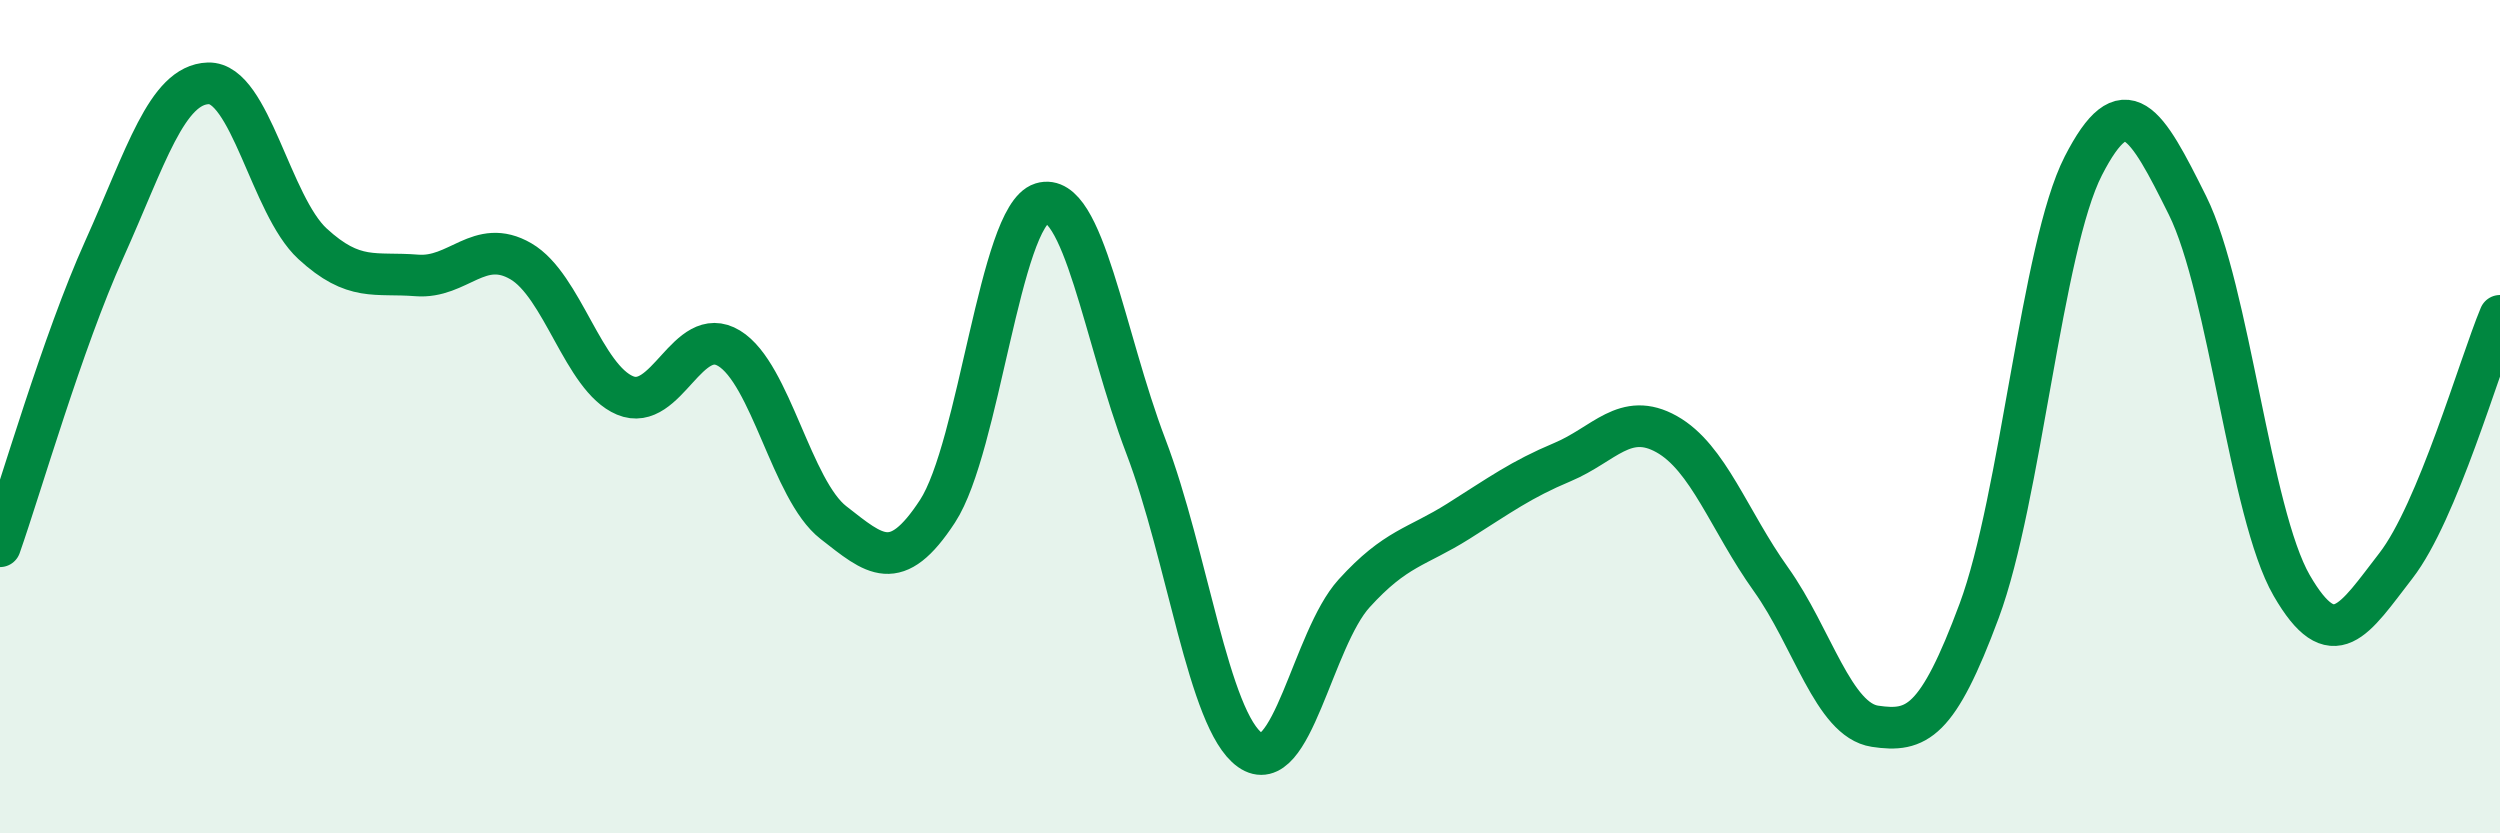
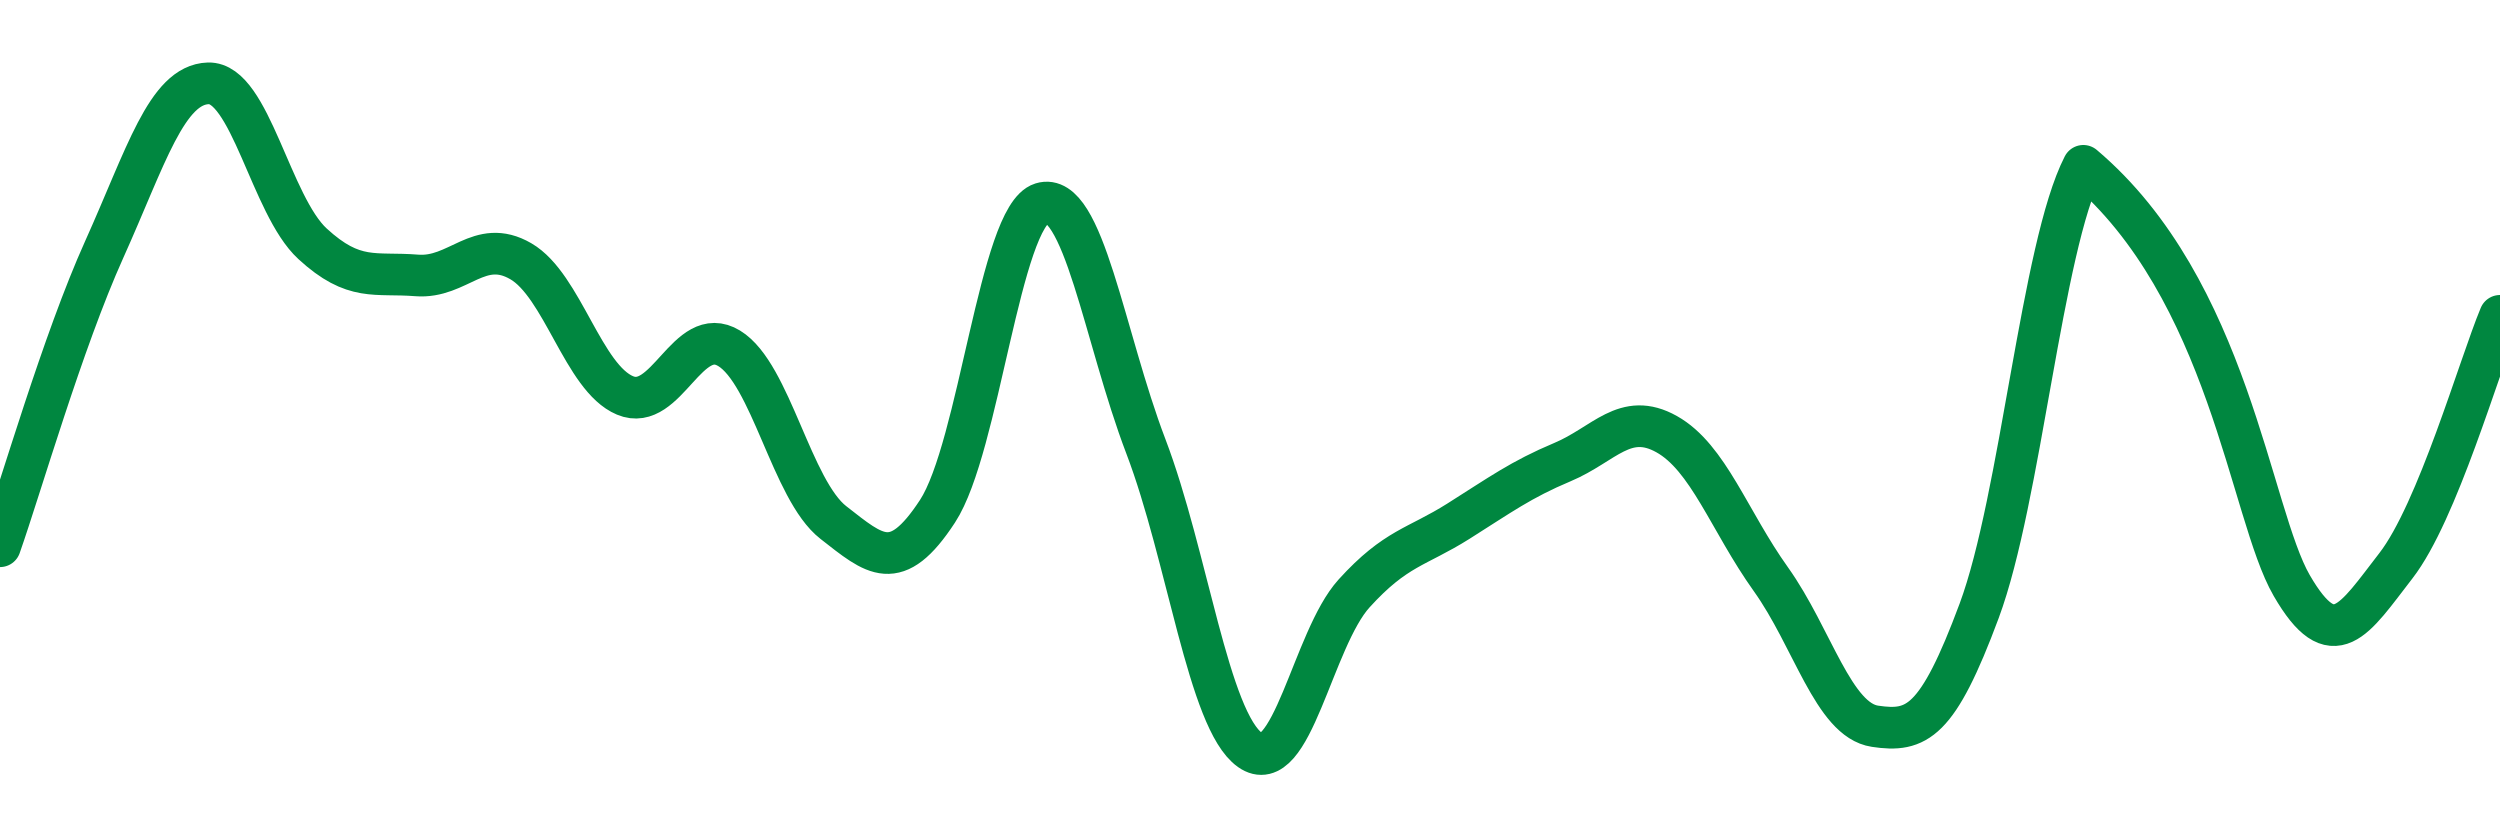
<svg xmlns="http://www.w3.org/2000/svg" width="60" height="20" viewBox="0 0 60 20">
-   <path d="M 0,13.11 C 0.5,11.69 1.5,8.21 2.5,5.99 C 3.5,3.77 4,2.03 5,2 C 6,1.97 6.5,4.93 7.5,5.85 C 8.5,6.77 9,6.53 10,6.61 C 11,6.69 11.5,5.69 12.5,6.27 C 13.5,6.85 14,9.07 15,9.49 C 16,9.91 16.5,7.75 17.5,8.36 C 18.5,8.97 19,11.76 20,12.54 C 21,13.32 21.5,13.8 22.5,12.27 C 23.5,10.74 24,5.19 25,4.88 C 26,4.57 26.5,8.09 27.5,10.71 C 28.5,13.33 29,17.29 30,18 C 31,18.71 31.5,15.34 32.5,14.24 C 33.5,13.14 34,13.14 35,12.51 C 36,11.88 36.5,11.51 37.5,11.09 C 38.5,10.67 39,9.86 40,10.42 C 41,10.98 41.5,12.5 42.5,13.9 C 43.5,15.3 44,17.28 45,17.43 C 46,17.58 46.5,17.35 47.5,14.66 C 48.5,11.97 49,5.93 50,3.98 C 51,2.03 51.5,2.92 52.5,4.93 C 53.5,6.94 54,12.32 55,14.05 C 56,15.78 56.5,14.87 57.5,13.58 C 58.5,12.29 59.5,8.78 60,7.58L60 20L0 20Z" fill="#008740" opacity="0.1" stroke-linecap="round" stroke-linejoin="round" />
-   <path d="M 0,13.11 C 0.5,11.69 1.5,8.21 2.5,5.99 C 3.5,3.77 4,2.03 5,2 C 6,1.97 6.5,4.93 7.5,5.85 C 8.5,6.77 9,6.53 10,6.61 C 11,6.69 11.5,5.69 12.5,6.27 C 13.5,6.85 14,9.07 15,9.49 C 16,9.91 16.5,7.75 17.5,8.36 C 18.5,8.97 19,11.76 20,12.54 C 21,13.32 21.5,13.8 22.5,12.27 C 23.5,10.74 24,5.19 25,4.88 C 26,4.57 26.5,8.09 27.5,10.71 C 28.5,13.33 29,17.29 30,18 C 31,18.71 31.5,15.34 32.5,14.24 C 33.5,13.14 34,13.14 35,12.51 C 36,11.88 36.5,11.51 37.5,11.09 C 38.5,10.67 39,9.86 40,10.42 C 41,10.98 41.5,12.5 42.5,13.9 C 43.5,15.3 44,17.28 45,17.43 C 46,17.58 46.5,17.35 47.5,14.66 C 48.5,11.97 49,5.93 50,3.98 C 51,2.03 51.5,2.92 52.5,4.93 C 53.5,6.94 54,12.32 55,14.05 C 56,15.78 56.5,14.87 57.5,13.58 C 58.5,12.29 59.5,8.78 60,7.58" stroke="#008740" stroke-width="1" fill="none" stroke-linecap="round" stroke-linejoin="round" />
+   <path d="M 0,13.11 C 0.5,11.69 1.5,8.21 2.5,5.99 C 3.5,3.77 4,2.03 5,2 C 6,1.97 6.5,4.93 7.5,5.85 C 8.5,6.77 9,6.53 10,6.61 C 11,6.69 11.5,5.69 12.5,6.27 C 13.5,6.85 14,9.07 15,9.49 C 16,9.91 16.5,7.75 17.5,8.36 C 18.5,8.97 19,11.76 20,12.54 C 21,13.32 21.5,13.8 22.5,12.27 C 23.5,10.74 24,5.19 25,4.88 C 26,4.57 26.5,8.09 27.5,10.71 C 28.5,13.33 29,17.29 30,18 C 31,18.71 31.5,15.34 32.5,14.24 C 33.5,13.14 34,13.14 35,12.51 C 36,11.88 36.5,11.51 37.5,11.09 C 38.5,10.67 39,9.86 40,10.42 C 41,10.98 41.5,12.5 42.5,13.9 C 43.5,15.3 44,17.28 45,17.43 C 46,17.58 46.5,17.35 47.5,14.66 C 48.5,11.97 49,5.93 50,3.98 C 53.5,6.94 54,12.32 55,14.05 C 56,15.78 56.5,14.87 57.5,13.58 C 58.5,12.29 59.5,8.78 60,7.58" stroke="#008740" stroke-width="1" fill="none" stroke-linecap="round" stroke-linejoin="round" />
</svg>